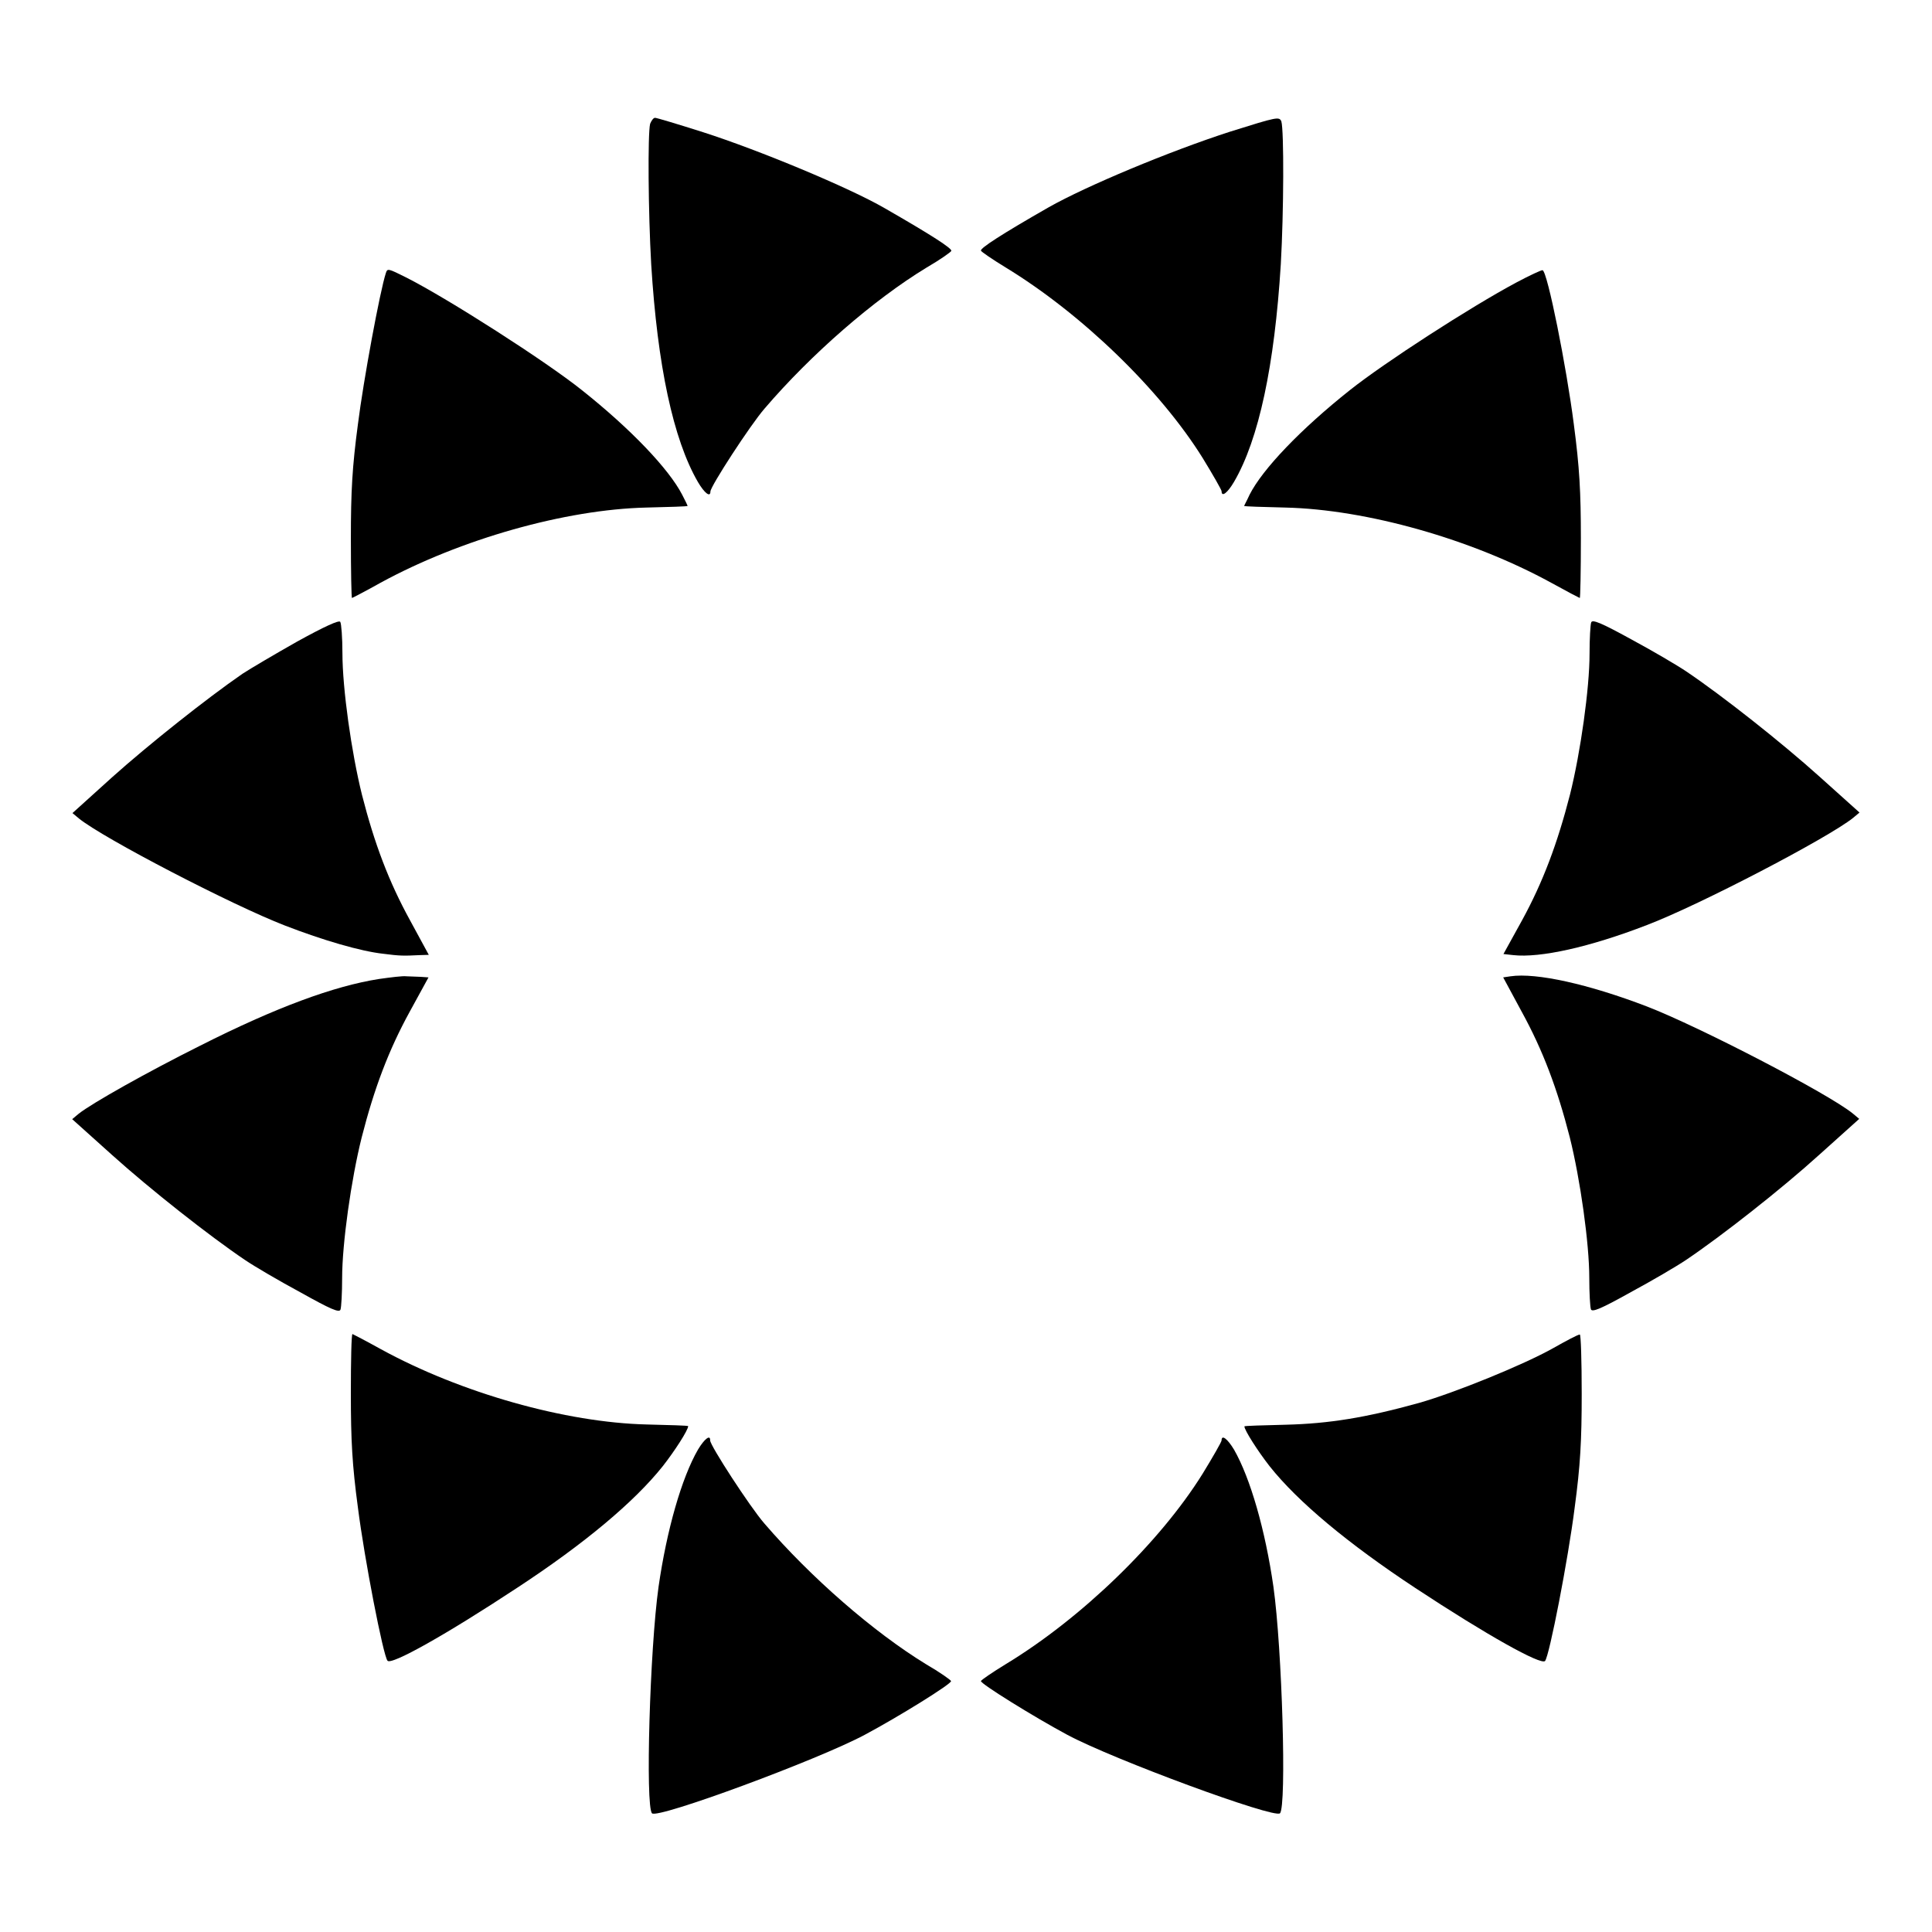
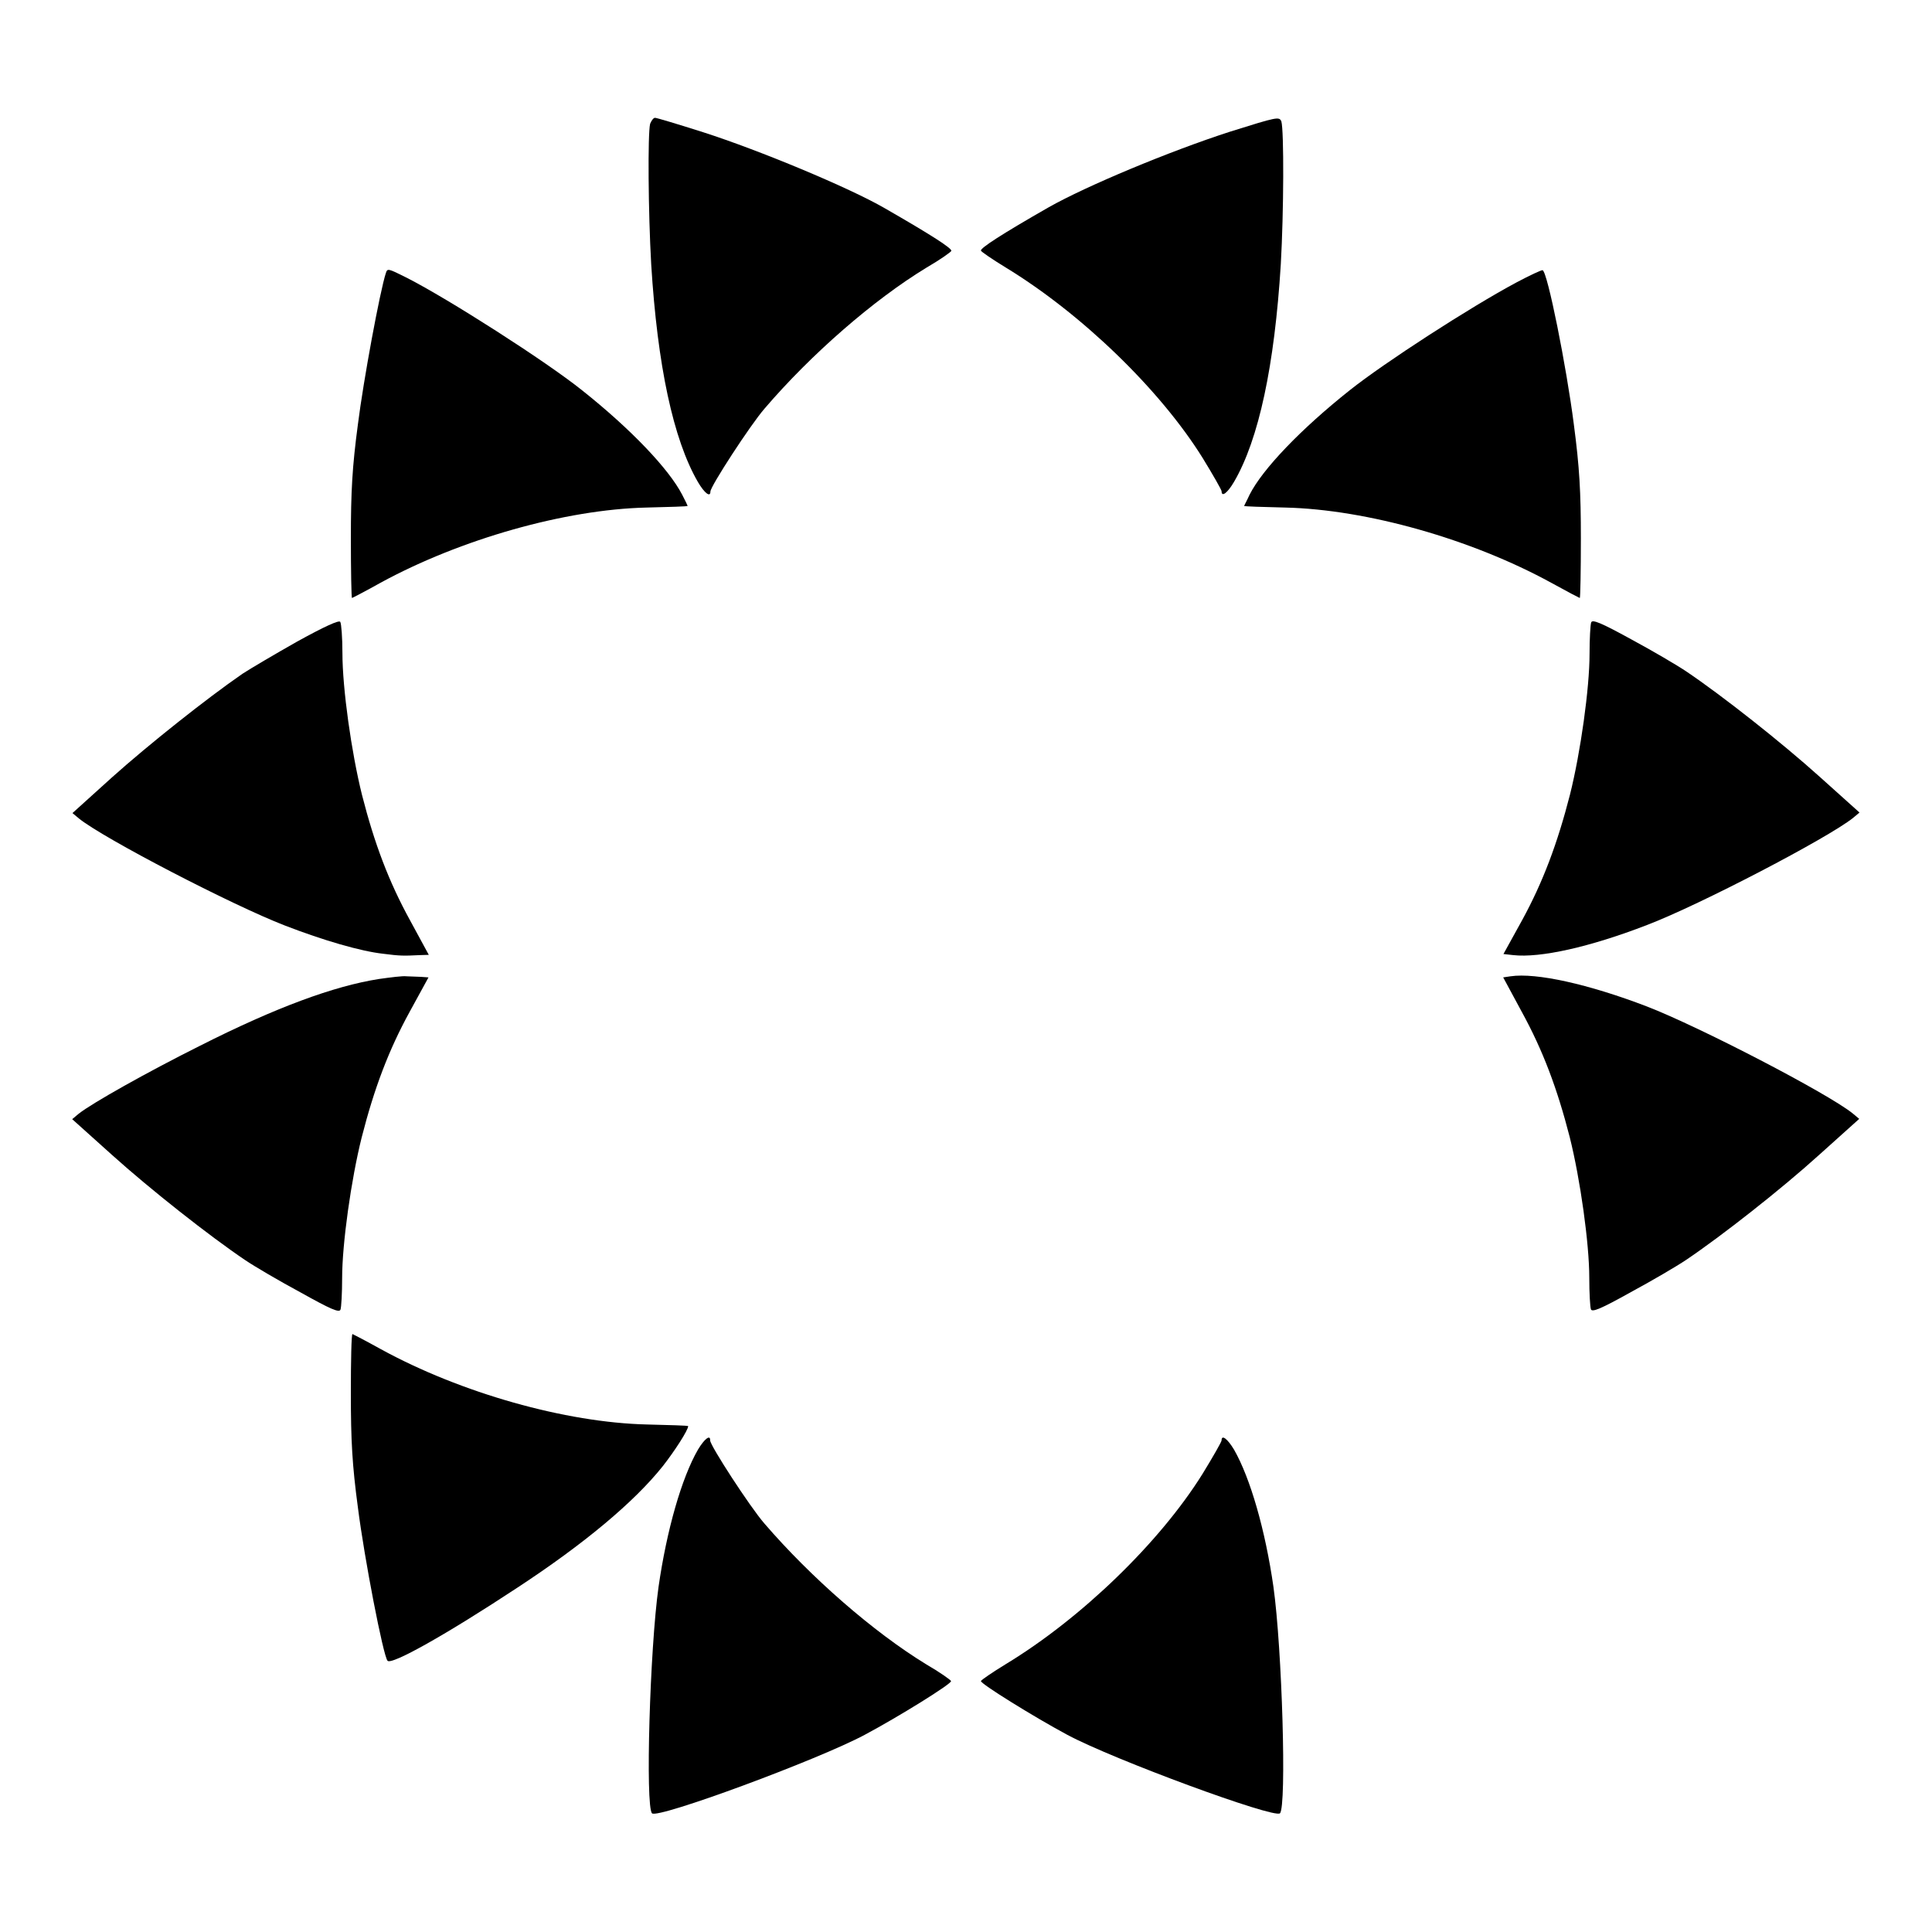
<svg xmlns="http://www.w3.org/2000/svg" fill="#000000" width="800px" height="800px" version="1.1" viewBox="144 144 512 512">
  <g>
    <path d="m469.96 178.9c-16.051 5.184-38.074 14.395-48.004 20.008-12.594 7.199-18.211 10.867-17.992 11.516 0.07 0.289 3.023 2.305 6.551 4.461 20.082 12.234 40.879 32.316 52.18 50.453 2.734 4.461 5.039 8.492 5.039 8.852 0 1.656 1.582 0.434 3.312-2.519 6.551-11.227 10.723-30.805 12.379-57.648 0.793-13.82 0.863-35.41 0.145-37.859-0.582-1.293-1.016-1.219-13.609 2.738z" />
    <path d="m316.29 176.81c-0.648 2.664-0.504 23.391 0.289 37.281 1.656 26.773 5.828 46.352 12.379 57.648 1.727 2.949 3.312 4.176 3.312 2.519 0-1.367 10.578-17.633 14.324-21.953 12.379-14.465 28.934-28.859 42.895-37.355 3.598-2.086 6.551-4.176 6.621-4.461 0.215-0.648-5.109-4.102-17.633-11.301-9.43-5.469-33.324-15.402-48.148-20.152-6.551-2.086-12.309-3.816-12.738-3.816-0.438 0.004-0.941 0.723-1.301 1.59z" />
    <path d="m246.27 216.32c-1.582 4.82-5.973 28.574-7.414 40.09-1.512 11.301-1.871 17.848-1.871 30.23 0 8.707 0.145 15.836 0.289 15.836 0.07 0 3.598-1.801 7.559-4.031 21.23-11.586 49.012-19.434 70.461-19.938 6.047-0.145 10.941-0.289 10.941-0.434 0-0.07-0.648-1.441-1.441-2.949-3.527-6.836-13.602-17.418-26.559-27.711-9.715-7.773-35.41-24.184-46.422-29.797-5.039-2.519-5.113-2.519-5.543-1.297z" />
    <path d="m545.89 218.84c-12.379 6.621-35.051 21.305-44.191 28.574-12.957 10.293-23.102 20.871-26.559 27.711-0.719 1.582-1.441 2.879-1.441 2.949 0 0.145 4.894 0.289 10.941 0.434 21.52 0.504 49.301 8.348 70.461 19.938 4.031 2.231 7.484 4.031 7.559 4.031 0.145 0 0.289-7.055 0.289-15.762 0-12.379-0.359-18.855-1.871-30.301-1.941-15.188-6.981-40.449-8.277-40.809-0.289-0.078-3.383 1.363-6.91 3.234z" />
    <path d="m222.8 313.99c-5.973 3.383-12.453 7.199-14.539 8.566-9.5 6.551-24.902 18.785-34.547 27.422l-10.508 9.496 1.727 1.441c6.477 5.254 40.594 22.961 54.555 28.355 10.219 3.957 20.152 6.836 26.055 7.484 4.461 0.574 5.324 0.574 9.715 0.359l2.375-0.07-4.965-9.141c-5.613-10.219-9.43-20.297-12.738-33.25-2.809-11.301-5.184-28.215-5.184-37.57 0-4.102-0.289-7.844-0.574-8.277-0.285-0.574-4.316 1.297-11.371 5.184z" />
    <path d="m565.68 308.95c-0.215 0.574-0.434 4.32-0.434 8.348 0 9.07-2.375 26.055-5.184 37.281-3.312 12.883-7.125 23.102-12.668 33.25l-4.965 8.996 2.59 0.289c7.125 0.793 20.223-2.086 35.484-7.988 13.961-5.324 48.004-23.102 54.555-28.355l1.727-1.441-10.578-9.5c-10.078-9.07-25.766-21.449-35.266-27.852-2.445-1.656-9.07-5.543-14.684-8.566-7.988-4.391-10.289-5.324-10.578-4.461z" />
    <path d="m244.39 403.45c-11.875 1.871-27.207 7.484-47.43 17.707-13.82 6.91-28.574 15.188-32.102 17.992l-1.727 1.441 10.578 9.5c10.078 9.07 25.766 21.449 35.266 27.852 2.445 1.656 9.07 5.543 14.684 8.566 7.988 4.461 10.293 5.469 10.578 4.535 0.215-0.574 0.434-4.32 0.434-8.348 0-9.07 2.375-26.055 5.184-37.281 3.312-12.957 7.125-23.102 12.738-33.324l4.965-9.07-2.016-0.145c-1.008 0-2.734-0.145-3.816-0.145-0.93-0.145-4.242 0.285-7.336 0.719z" />
    <path d="m544.3 402.73-1.941 0.289 4.894 9.07c5.613 10.219 9.43 20.367 12.738 33.25 2.809 11.227 5.184 28.215 5.184 37.281 0 4.031 0.215 7.773 0.434 8.348 0.289 0.863 2.59-0.07 10.578-4.535 5.613-3.023 12.234-6.91 14.684-8.566 9.5-6.406 25.262-18.785 35.266-27.852l10.578-9.5-1.727-1.441c-6.477-5.254-40.594-22.961-54.555-28.355-15.406-5.902-29.297-8.996-36.133-7.988z" />
-     <path d="m236.98 513.29c0 12.453 0.359 19 1.871 30.23 1.727 13.602 6.695 39.227 7.844 40.594 1.008 1.223 15.402-6.836 34.402-19.359 17.777-11.66 31.02-22.742 38.578-32.242 3.094-3.957 6.695-9.5 6.695-10.578 0-0.145-4.894-0.289-10.941-0.434-21.52-0.504-49.301-8.348-70.461-19.938-4.031-2.231-7.484-4.031-7.559-4.031-0.285-0.004-0.43 7.121-0.43 15.758z" />
-     <path d="m555.61 501.27c-7.773 4.391-26.199 11.875-35.625 14.539-14.035 3.887-23.75 5.469-35.266 5.758-6.047 0.145-10.941 0.289-10.941 0.434 0 1.008 3.598 6.621 6.695 10.578 7.484 9.43 20.801 20.512 38.578 32.242 19 12.523 33.324 20.512 34.402 19.359 1.152-1.367 6.117-26.918 7.844-40.594 1.512-11.227 1.871-17.777 1.871-30.23 0-8.637-0.215-15.762-0.504-15.691-0.508 0.004-3.602 1.66-7.055 3.606z" />
+     <path d="m236.98 513.29c0 12.453 0.359 19 1.871 30.23 1.727 13.602 6.695 39.227 7.844 40.594 1.008 1.223 15.402-6.836 34.402-19.359 17.777-11.66 31.02-22.742 38.578-32.242 3.094-3.957 6.695-9.5 6.695-10.578 0-0.145-4.894-0.289-10.941-0.434-21.52-0.504-49.301-8.348-70.461-19.938-4.031-2.231-7.484-4.031-7.559-4.031-0.285-0.004-0.43 7.121-0.43 15.758" />
    <path d="m328.96 528.18c-4.32 7.484-8.277 21.305-10.438 36.348-2.305 16.41-3.527 58.227-1.727 60.023 1.512 1.512 43.977-14.18 56.355-20.801 8.781-4.68 23.102-13.531 22.887-14.25-0.07-0.289-3.023-2.375-6.621-4.461-13.891-8.492-30.516-22.961-42.895-37.355-3.742-4.32-14.324-20.586-14.324-21.953 0.074-1.656-1.512-0.43-3.238 2.449z" />
    <path d="m467.73 525.73c0 0.359-2.305 4.391-5.039 8.852-11.301 18.137-32.102 38.289-52.18 50.453-3.527 2.16-6.477 4.176-6.551 4.461-0.215 0.648 14.035 9.5 22.887 14.25 12.379 6.621 54.844 22.238 56.355 20.801 1.801-1.801 0.574-43.617-1.727-60.023-2.16-15.043-6.117-28.789-10.438-36.348-1.727-2.875-3.309-4.102-3.309-2.445z" />
  </g>
</svg>